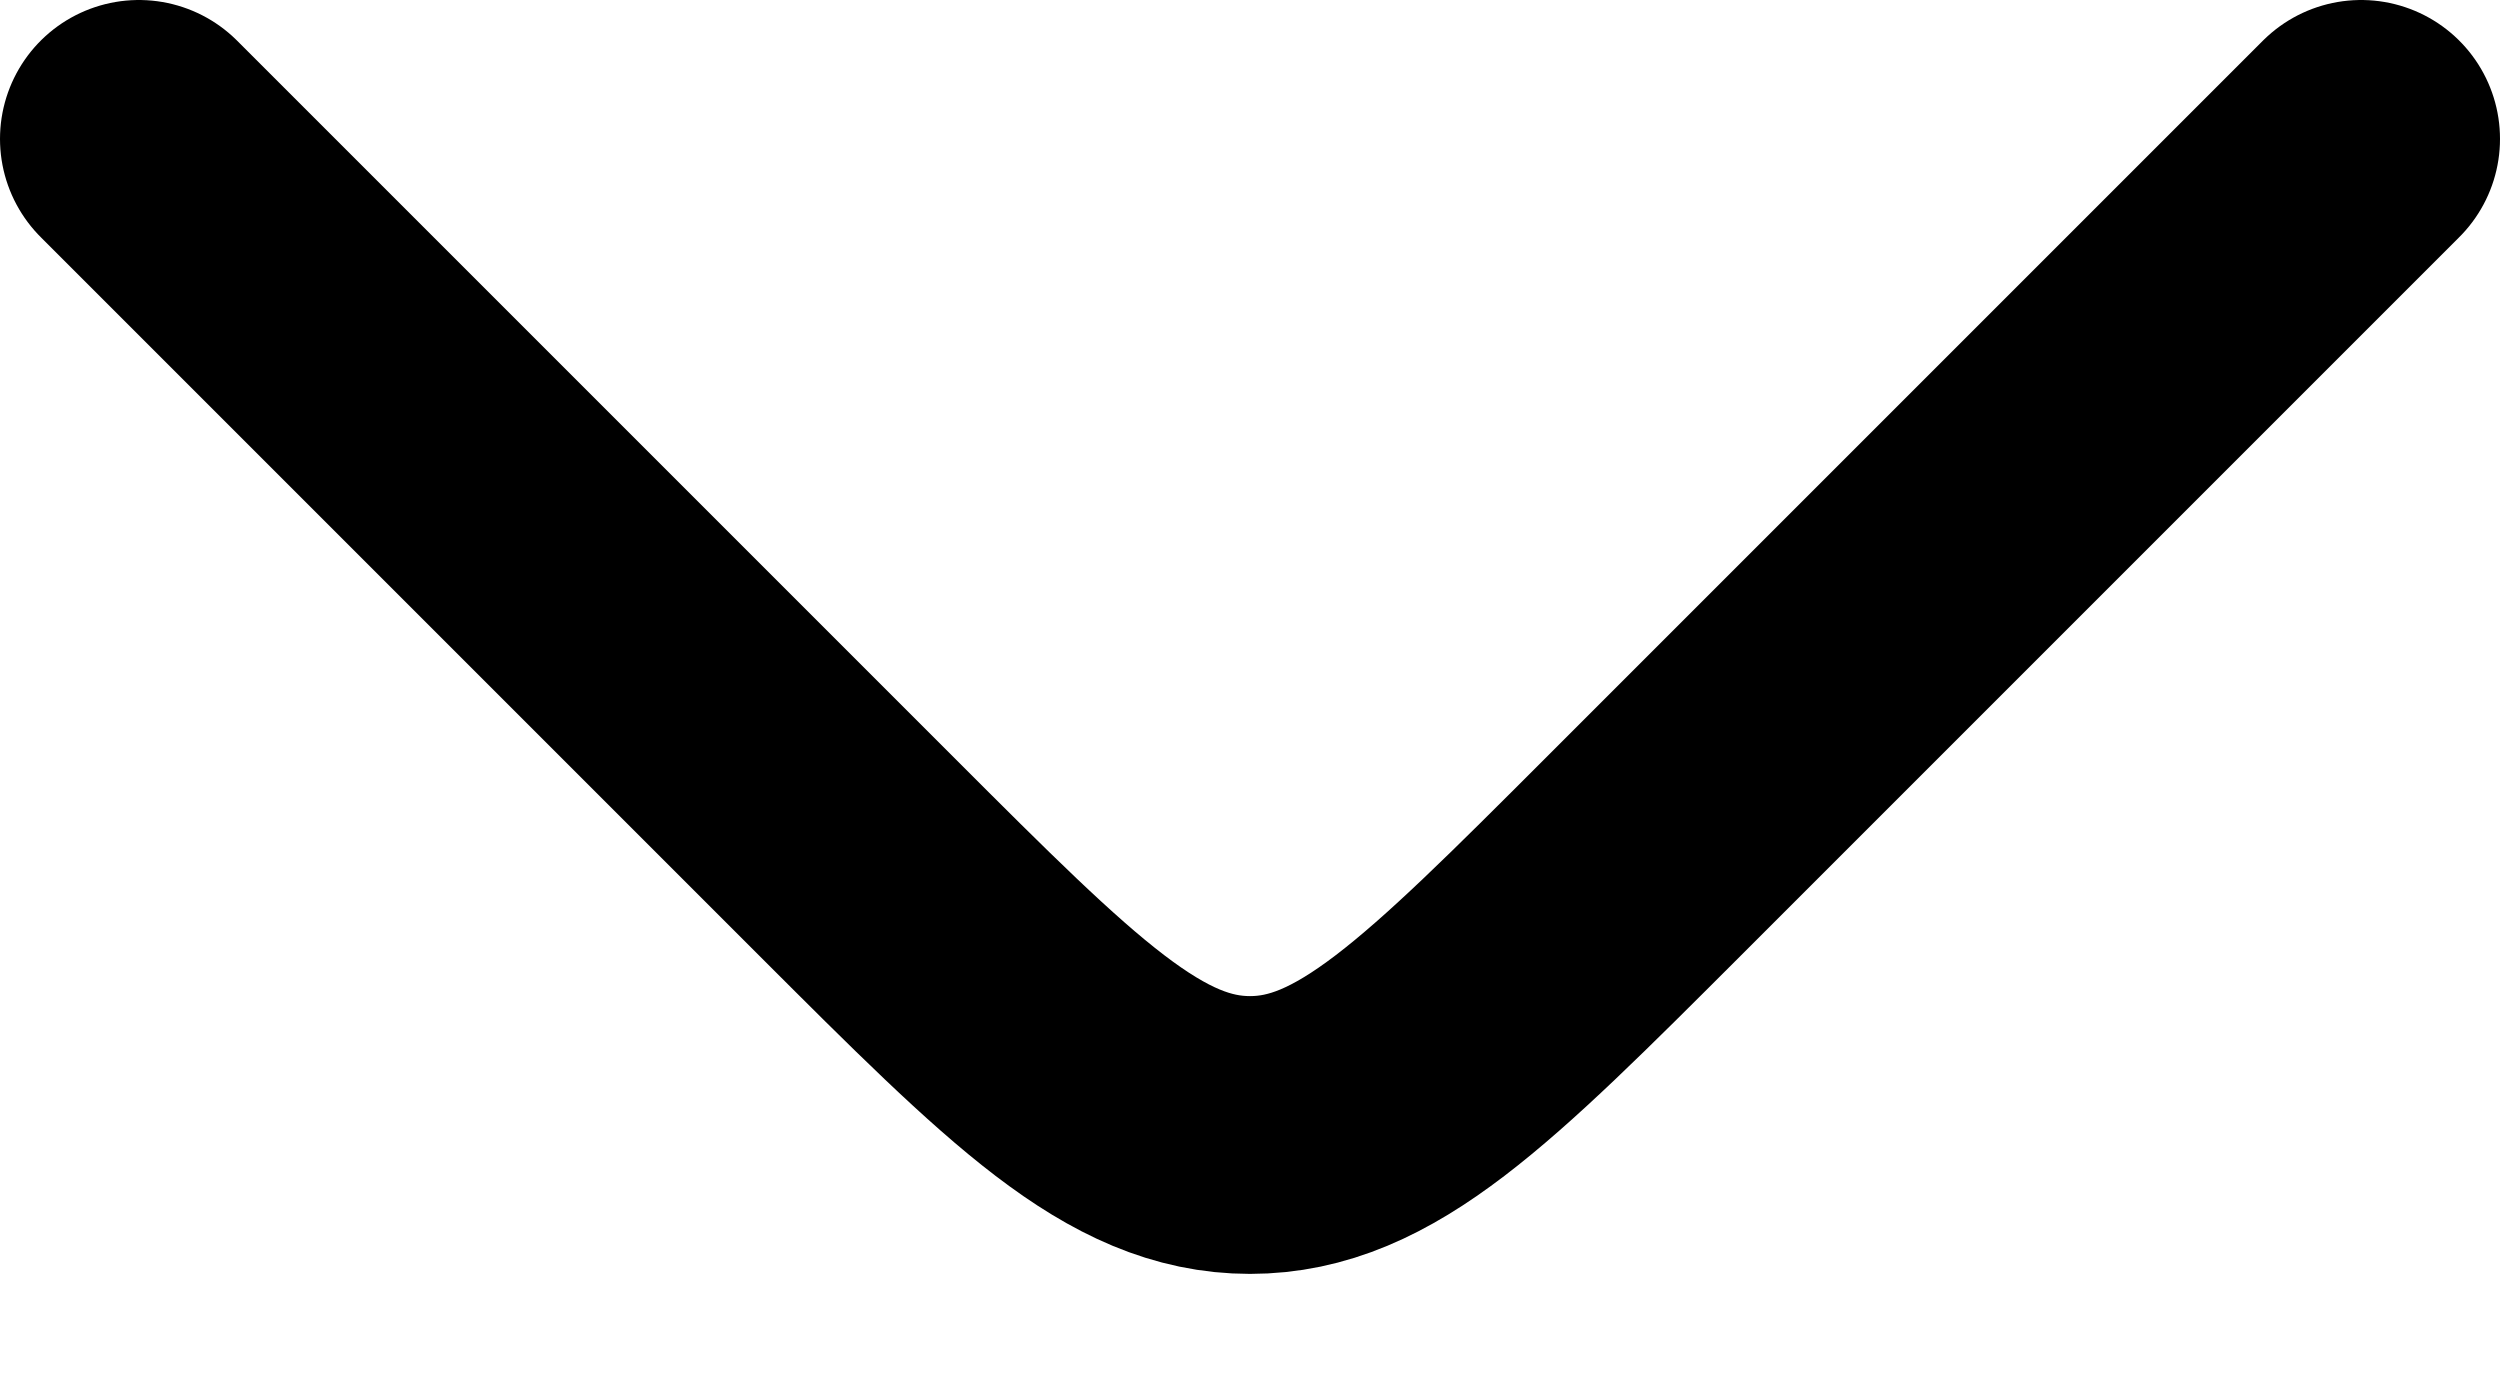
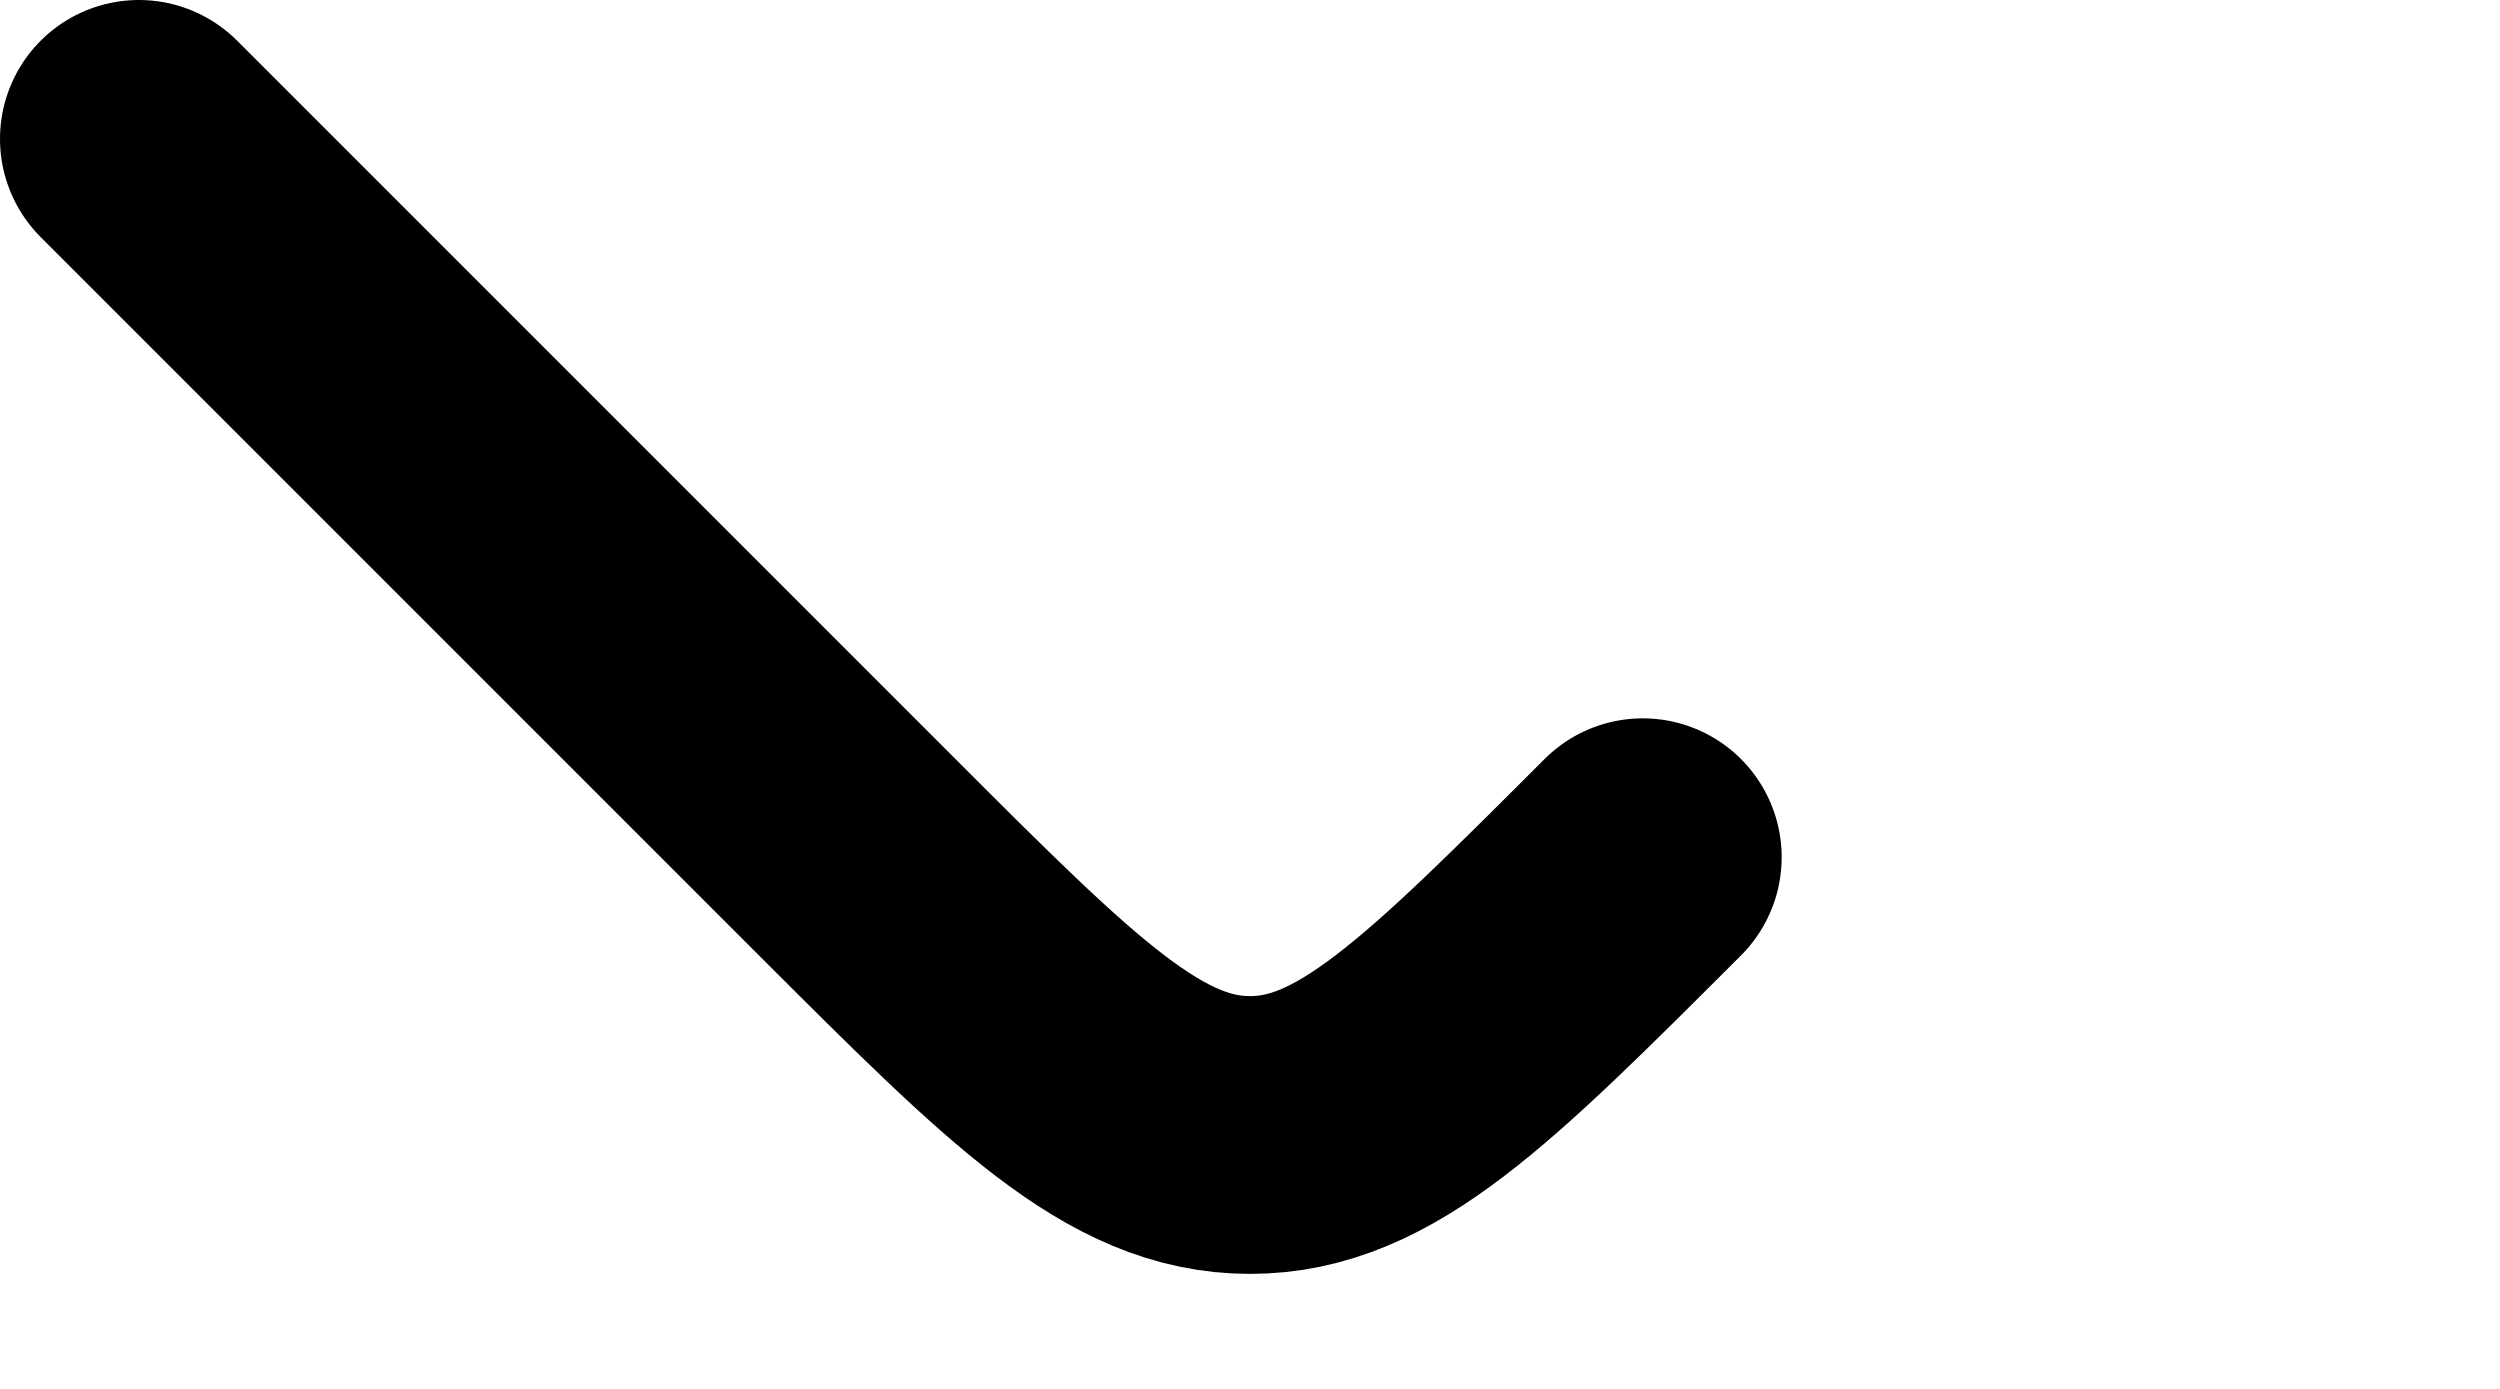
<svg xmlns="http://www.w3.org/2000/svg" width="18" height="10" viewBox="0 0 18 10" fill="none">
-   <path d="M1 1L6.172 6.172C7.505 7.505 8.172 8.172 9 8.172C9.828 8.172 10.495 7.505 11.828 6.172L17 1" stroke="currentColor" stroke-width="2" stroke-linecap="round" stroke-linejoin="round" />
+   <path d="M1 1L6.172 6.172C7.505 7.505 8.172 8.172 9 8.172C9.828 8.172 10.495 7.505 11.828 6.172" stroke="currentColor" stroke-width="2" stroke-linecap="round" stroke-linejoin="round" />
</svg>